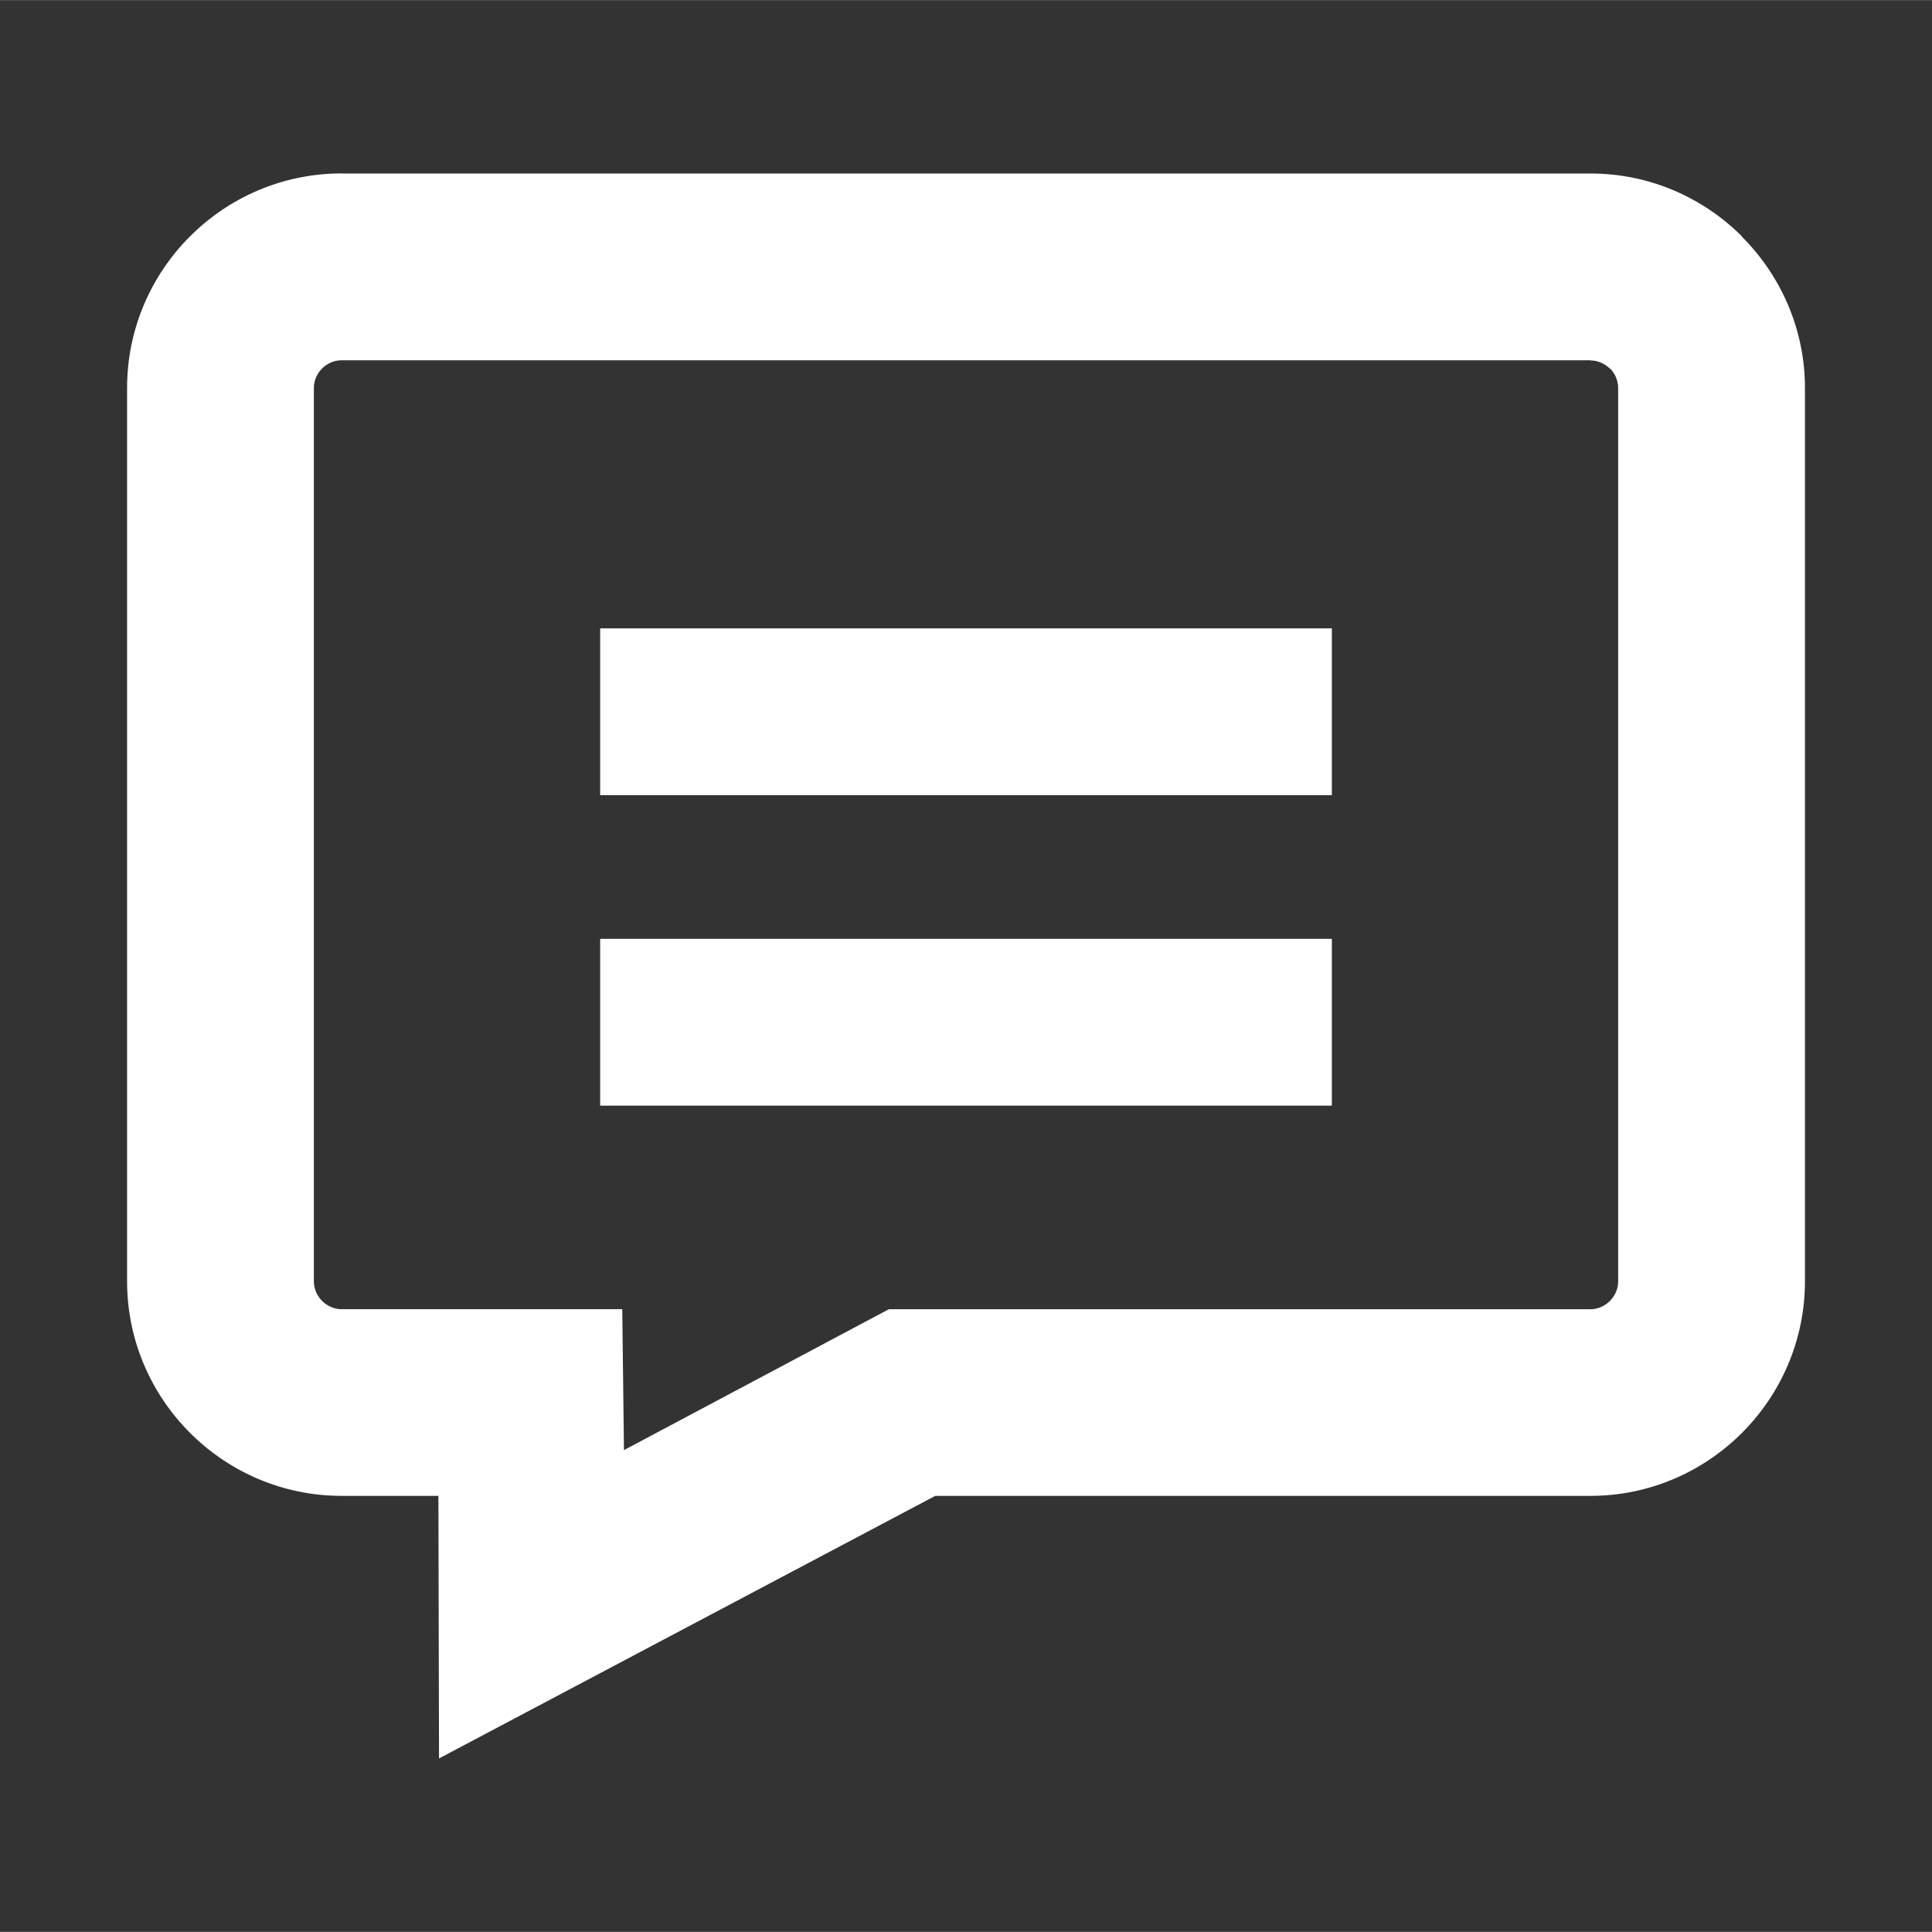
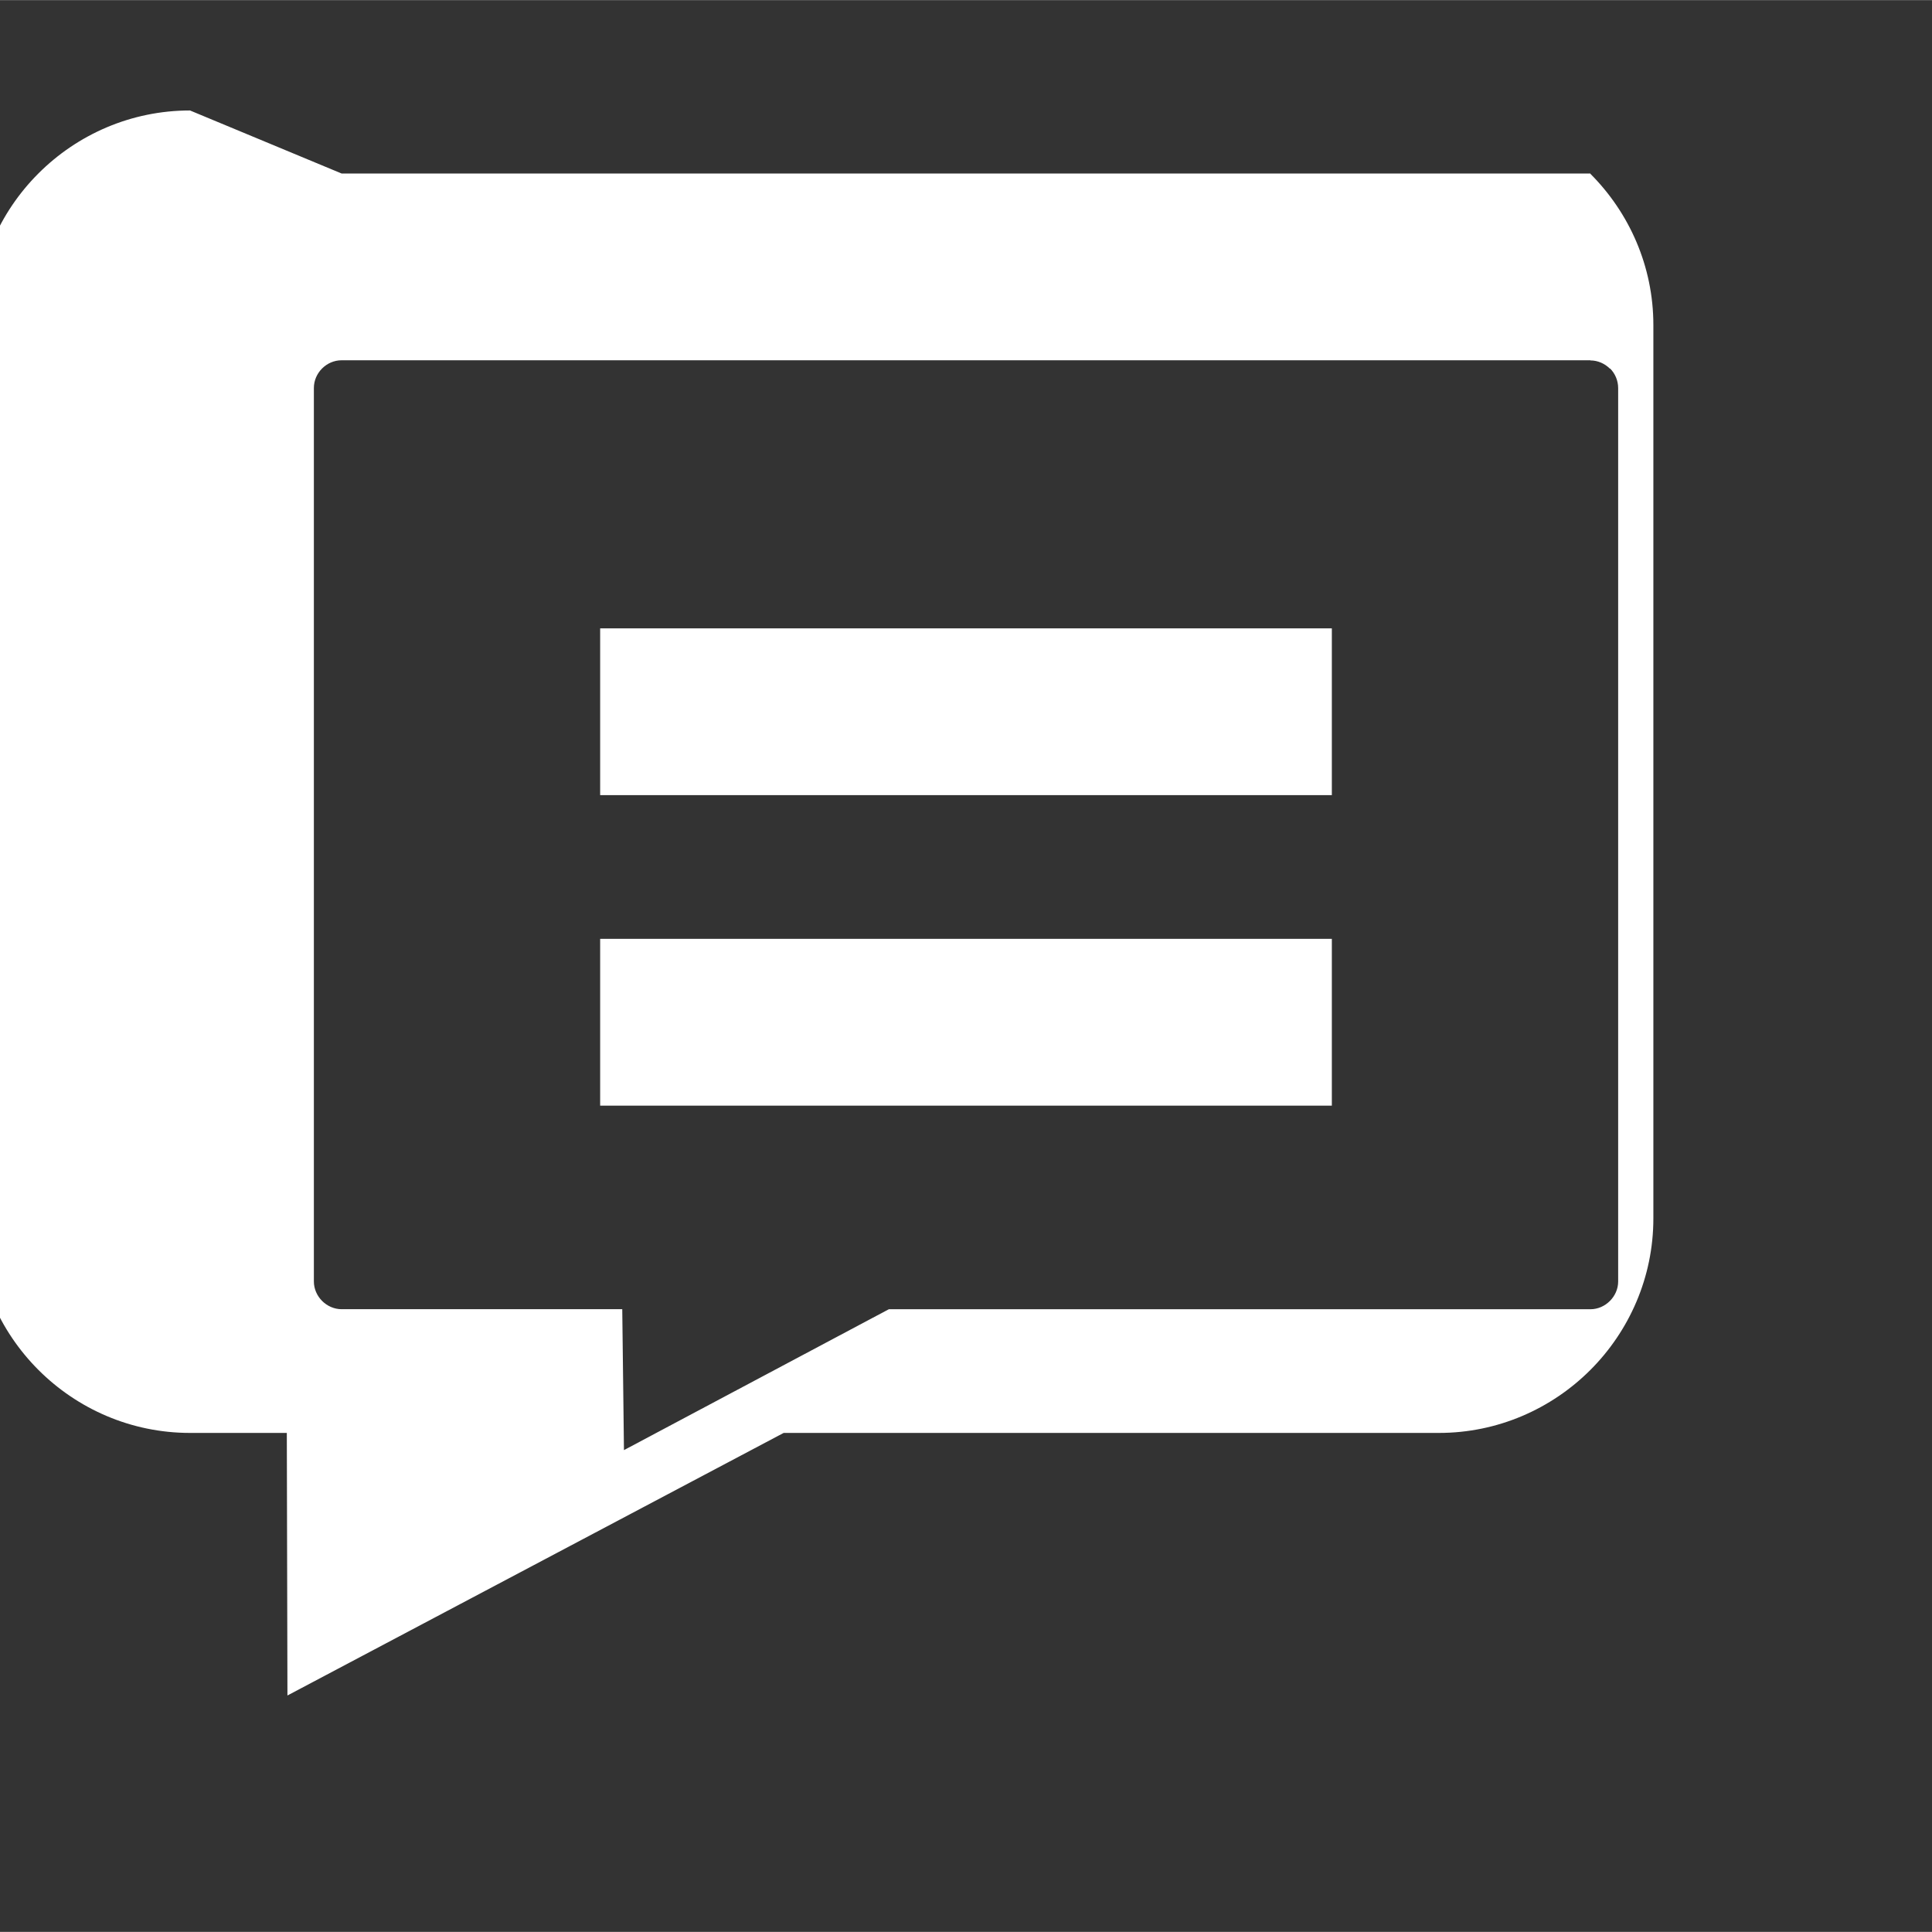
<svg xmlns="http://www.w3.org/2000/svg" xml:space="preserve" width="50px" height="50px" style="shape-rendering:geometricPrecision; text-rendering:geometricPrecision; image-rendering:optimizeQuality; fill-rule:evenodd; clip-rule:evenodd" viewBox="0 0 50 49.994">
  <rect x="0" y="0" width="50" height="49.994" fill="#333333" stroke="none" />
  <defs>
    <style type="text/css">
   
    .fil0 {fill:none}
    .fil1 {fill:white;fill-rule:nonzero}
   
  </style>
  </defs>
  <g id="Vrstva_x0020_1">
-     <path class="fil0" d="M-0 0l50 0c0,23.168 0,-12.72 0,49.994l-50 0c0,-31.435 0,-23.368 0,-49.994z" />
    <g id="_124809216">
-       <path id="_124669720" class="fil1" d="M8.84 4.487l32.32 0c1.529,0 2.918,0.624 3.923,1.629l0 0.009c1.005,1.006 1.629,2.392 1.629,3.913l0 23.121c0,1.527 -0.626,2.917 -1.63,3.921 -1.005,1.005 -2.394,1.63 -3.921,1.63l-16.957 0 -12.842 6.795 -0.016 -6.795 -2.505 0c-1.528,0 -2.917,-0.624 -3.923,-1.63 -1.005,-1.005 -1.629,-2.394 -1.629,-3.922l0 -23.121c0,-1.529 0.624,-2.919 1.629,-3.923 1.005,-1.005 2.394,-1.629 3.923,-1.629l0 0zm32.32 4.834l-32.32 0c-0.195,0 -0.375,0.082 -0.505,0.213 -0.131,0.131 -0.212,0.31 -0.212,0.505l0 23.121c0,0.194 0.082,0.374 0.213,0.505 0.131,0.131 0.311,0.214 0.505,0.214l4.884 0 2.379 0 0.029 2.389 0.015 1.258 6.323 -3.363 0.533 -0.283 0.6 0 17.557 0c0.193,0 0.372,-0.083 0.503,-0.214 0.132,-0.132 0.214,-0.311 0.214,-0.503l0 -23.121c0,-0.198 -0.08,-0.379 -0.209,-0.509l-0.005 0.005c-0.131,-0.131 -0.311,-0.213 -0.505,-0.213l0 -0z" />
+       <path id="_124669720" class="fil1" d="M8.84 4.487l32.32 0l0 0.009c1.005,1.006 1.629,2.392 1.629,3.913l0 23.121c0,1.527 -0.626,2.917 -1.63,3.921 -1.005,1.005 -2.394,1.63 -3.921,1.63l-16.957 0 -12.842 6.795 -0.016 -6.795 -2.505 0c-1.528,0 -2.917,-0.624 -3.923,-1.63 -1.005,-1.005 -1.629,-2.394 -1.629,-3.922l0 -23.121c0,-1.529 0.624,-2.919 1.629,-3.923 1.005,-1.005 2.394,-1.629 3.923,-1.629l0 0zm32.32 4.834l-32.32 0c-0.195,0 -0.375,0.082 -0.505,0.213 -0.131,0.131 -0.212,0.31 -0.212,0.505l0 23.121c0,0.194 0.082,0.374 0.213,0.505 0.131,0.131 0.311,0.214 0.505,0.214l4.884 0 2.379 0 0.029 2.389 0.015 1.258 6.323 -3.363 0.533 -0.283 0.6 0 17.557 0c0.193,0 0.372,-0.083 0.503,-0.214 0.132,-0.132 0.214,-0.311 0.214,-0.503l0 -23.121c0,-0.198 -0.08,-0.379 -0.209,-0.509l-0.005 0.005c-0.131,-0.131 -0.311,-0.213 -0.505,-0.213l0 -0z" />
      <polygon id="_124810032" class="fil1" points="15.532,16.259 34.468,16.259 34.468,20.575 15.532,20.575 " />
      <polygon id="_124809696" class="fil1" points="15.532,24.294 34.468,24.294 34.468,28.611 15.532,28.611 " />
    </g>
  </g>
</svg>